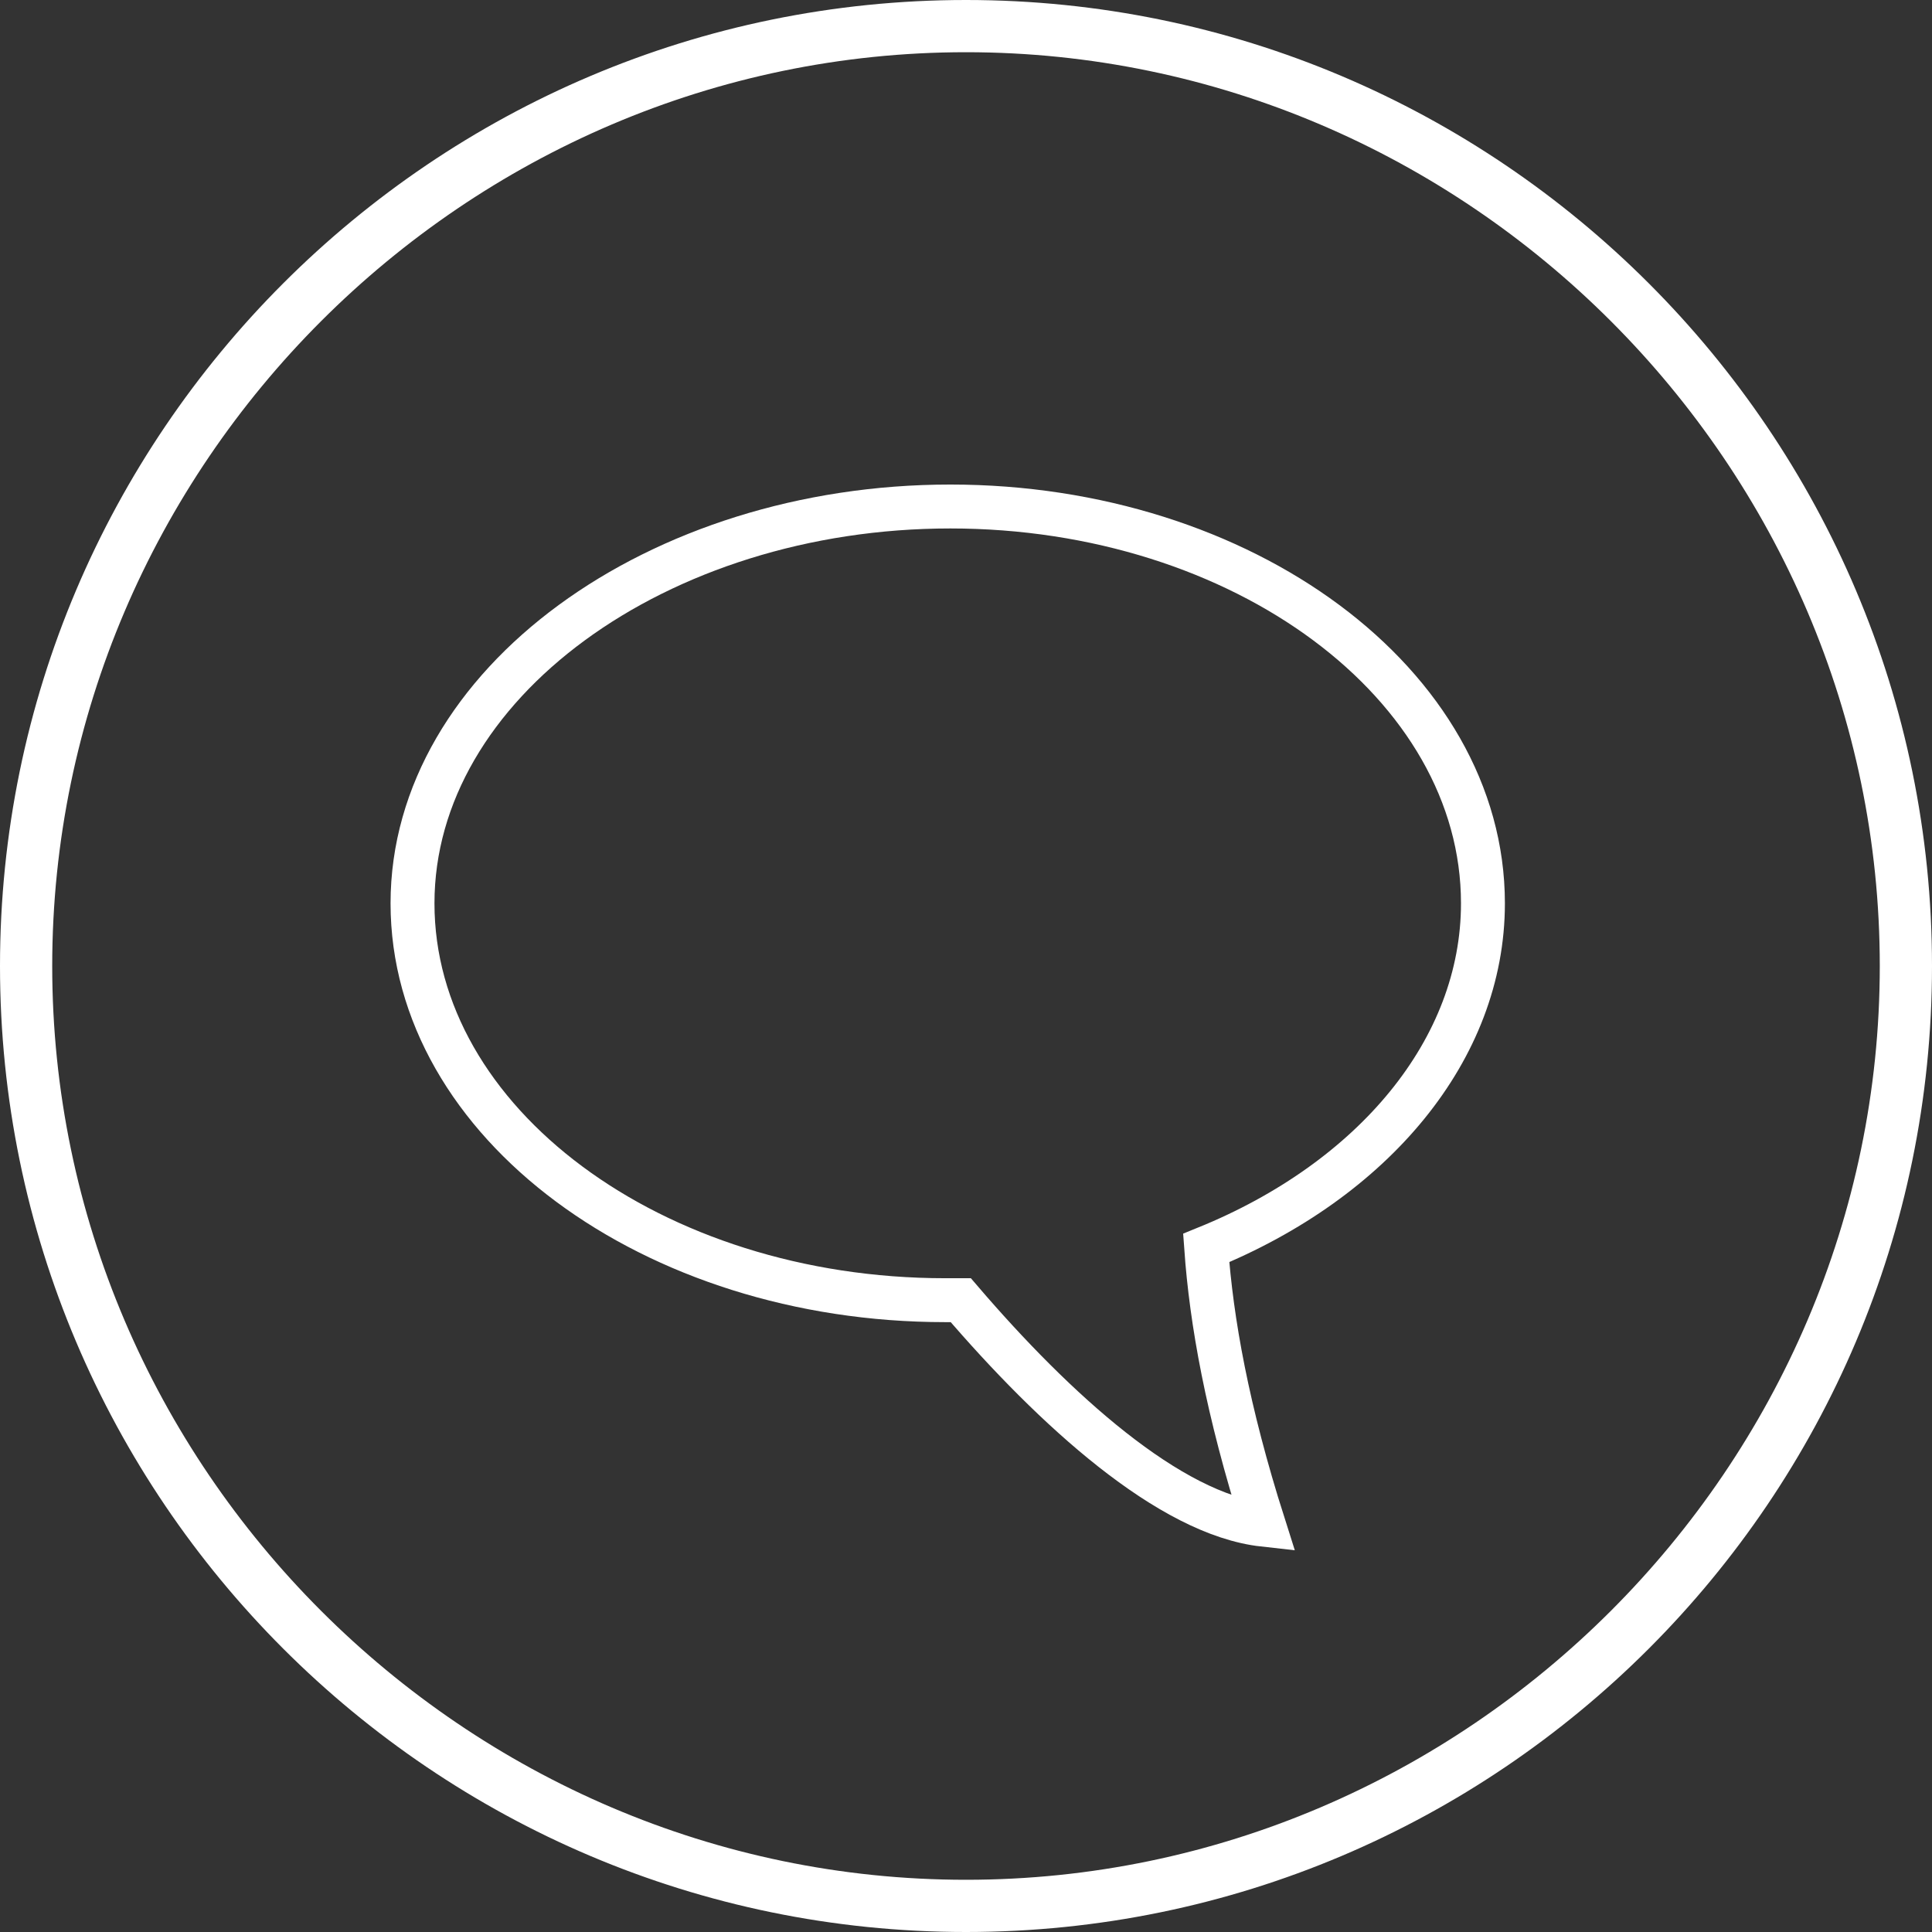
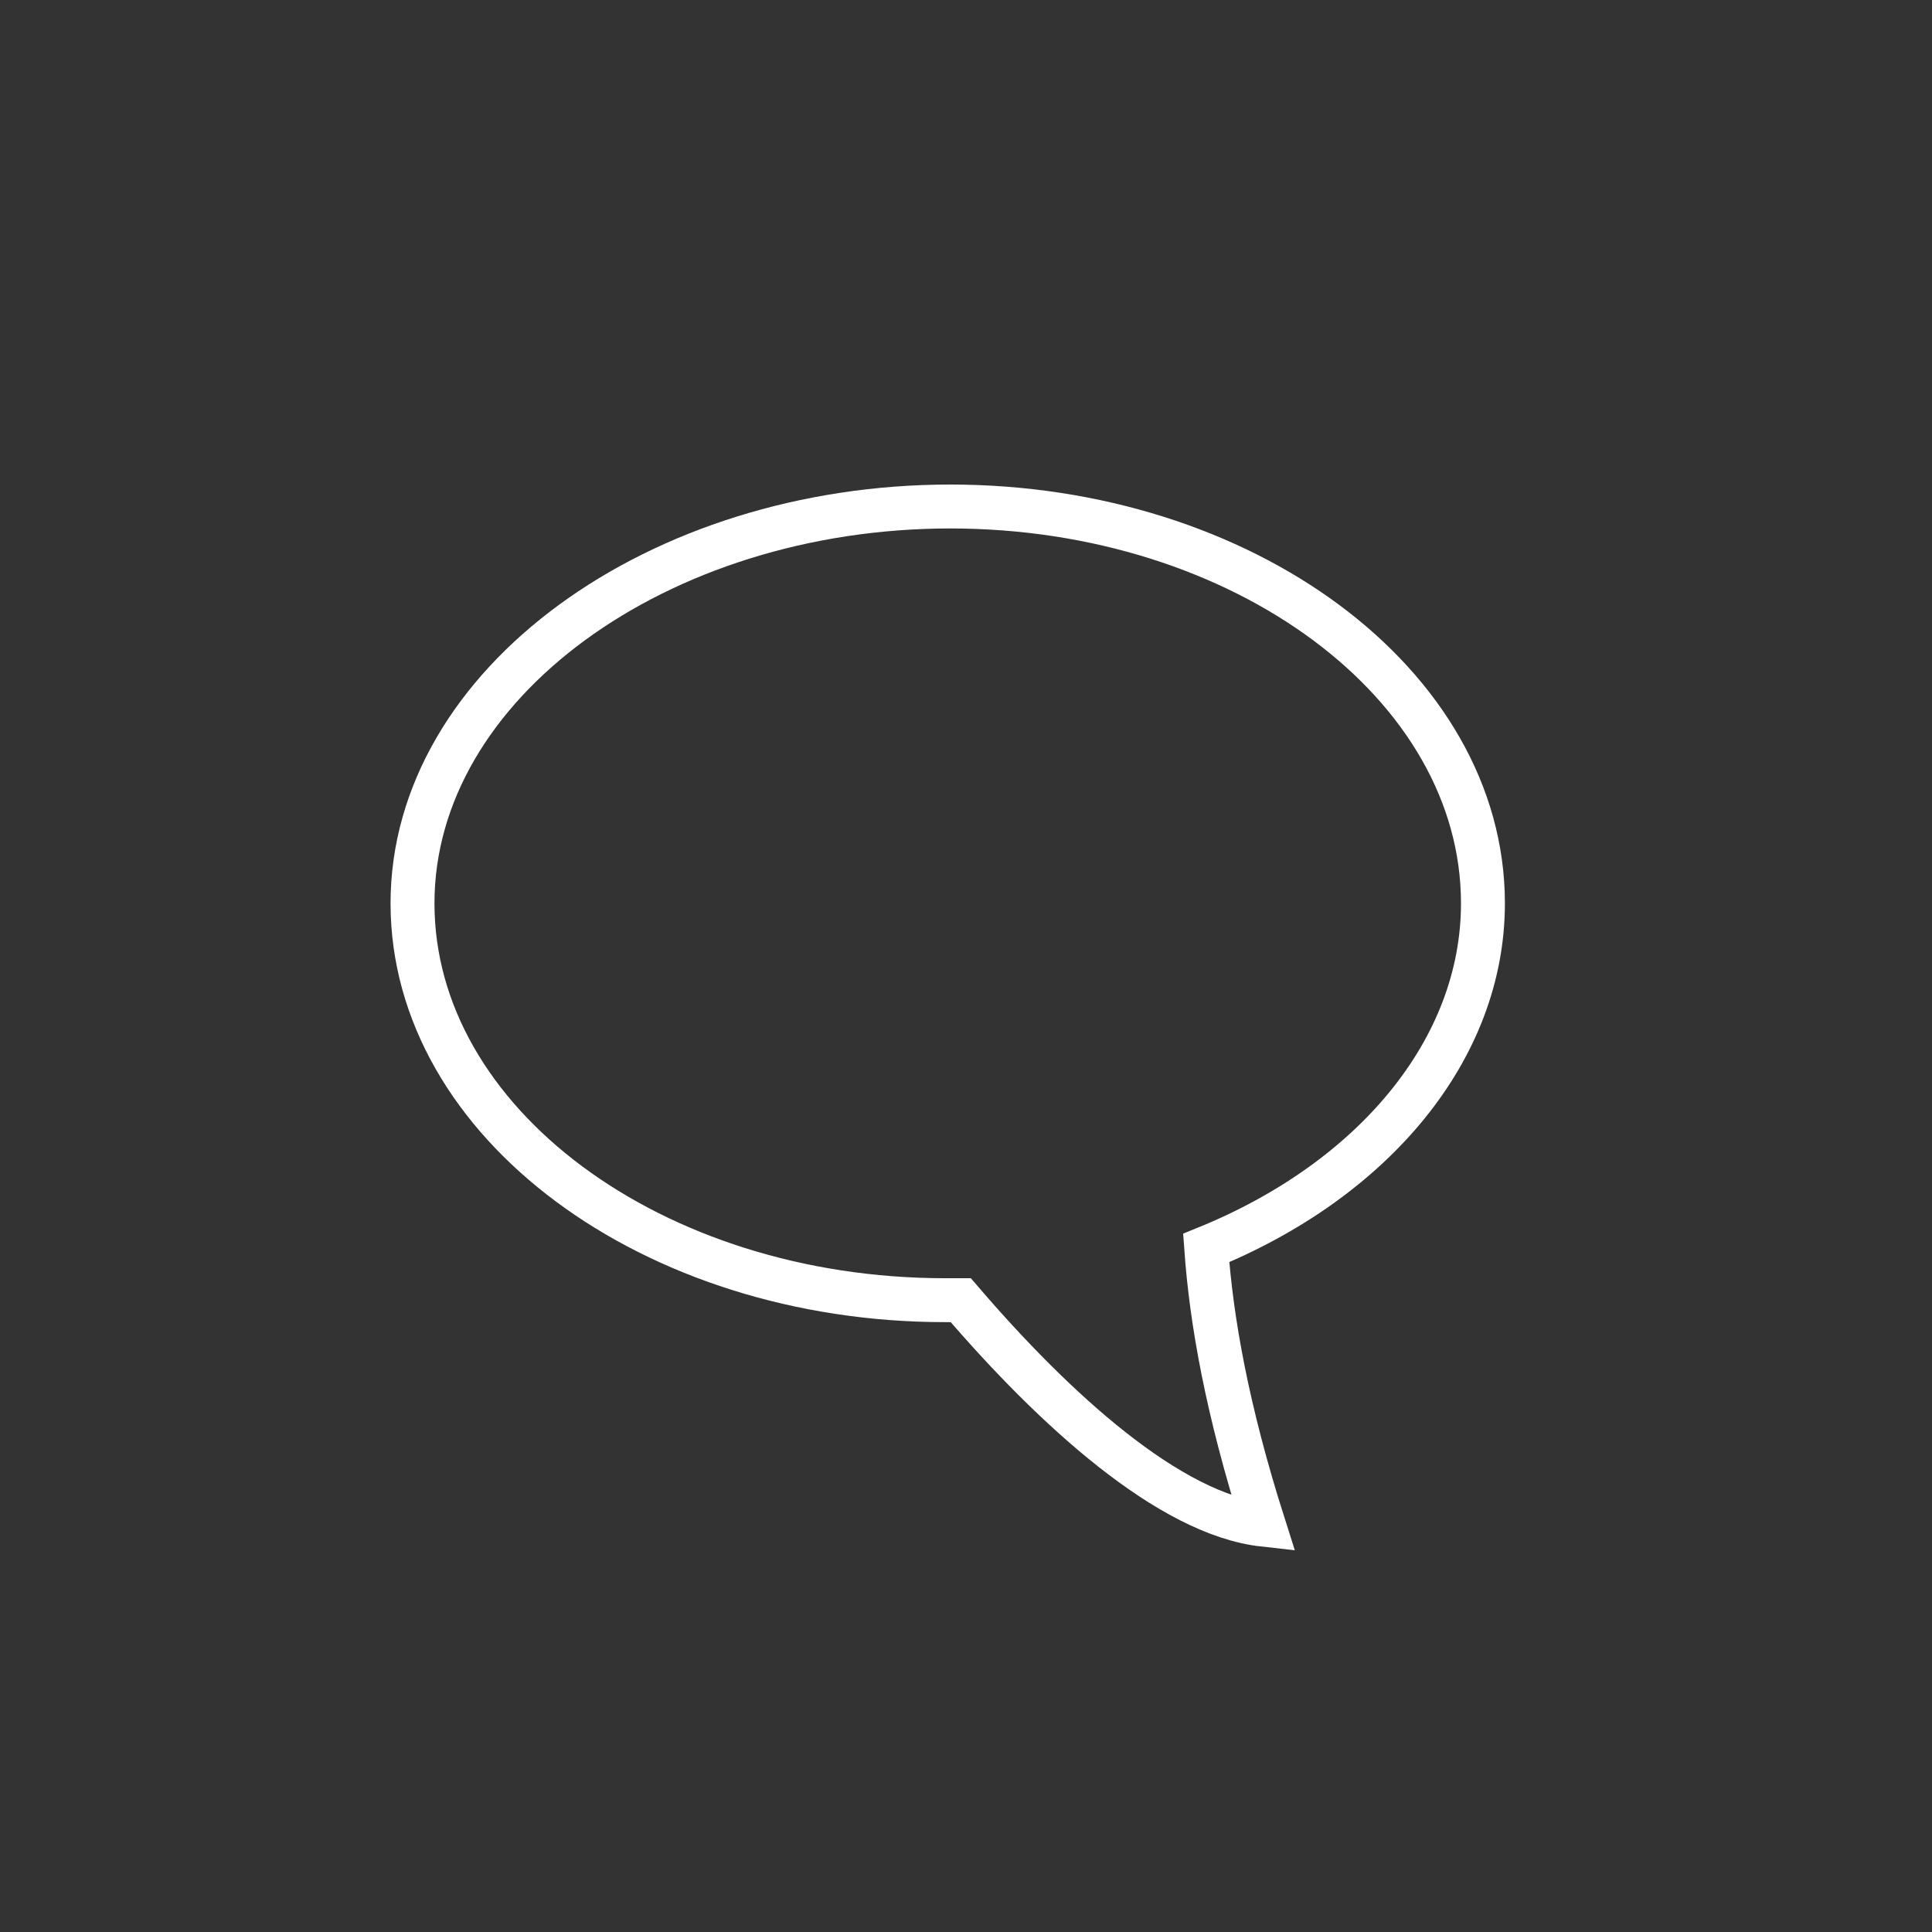
<svg xmlns="http://www.w3.org/2000/svg" version="1.1" id="Calque_1" x="0px" y="0px" viewBox="0 0 37 37" style="enable-background:new 0 0 37 37;" xml:space="preserve">
  <rect x="0" y="0" width="37" height="37" fill="#333333" stroke="none" />
  <style type="text/css">
	.st0{fill:#FFFFFF;}
	.st1{display:none;}
	.st2{display:inline;}
	.st3{fill:#222221;}
	.st4{fill:none;stroke:#FFFFFF;stroke-width:0.841;stroke-miterlimit:10;}
</style>
  <g id="blog">
    <g>
      <g>
-         <path class="st0" d="M18.5,0C8.3,0,0,8.3,0,18.5S8.3,37,18.5,37S37,28.7,37,18.5S28.7,0,18.5,0z M18.5,36C8.9,36,1,28.1,1,18.5     S8.9,1,18.5,1S36,8.9,36,18.5S28.1,36,18.5,36z" />
-       </g>
+         </g>
    </g>
    <g id="acces_-_copie" class="st1">
      <g class="st2">
        <g>
-           <path class="st3" d="M18.5,0C8.3,0,0,8.3,0,18.5S8.3,37,18.5,37S37,28.7,37,18.5S28.7,0,18.5,0z M18.5,36C8.9,36,1,28.1,1,18.5      S8.9,1,18.5,1S36,8.9,36,18.5S28.1,36,18.5,36z M18.8,7c-4.1,0-7.5,2.9-7.5,9s7.5,15,7.5,15s7.5-8.9,7.5-15S22.9,7,18.8,7z       M18.8,18c-2.2,0-4-1.8-4-4s1.8-4,4-4s4,1.8,4,4S21,18,18.8,18z" />
-         </g>
+           </g>
      </g>
    </g>
-     <path class="st0" d="M39,27" />
    <path class="st4" d="M28.4,17.3c0-4.2-4.6-7.6-10.2-7.6S7.9,13.1,7.9,17.3s4.6,7.6,10.2,7.6c0.1,0,0.2,0,0.3,0   c1.8,2.1,4,4.1,5.8,4.3c-0.7-2.2-1-3.9-1.1-5.3C26.3,22.6,28.4,20.1,28.4,17.3z" />
  </g>
</svg>